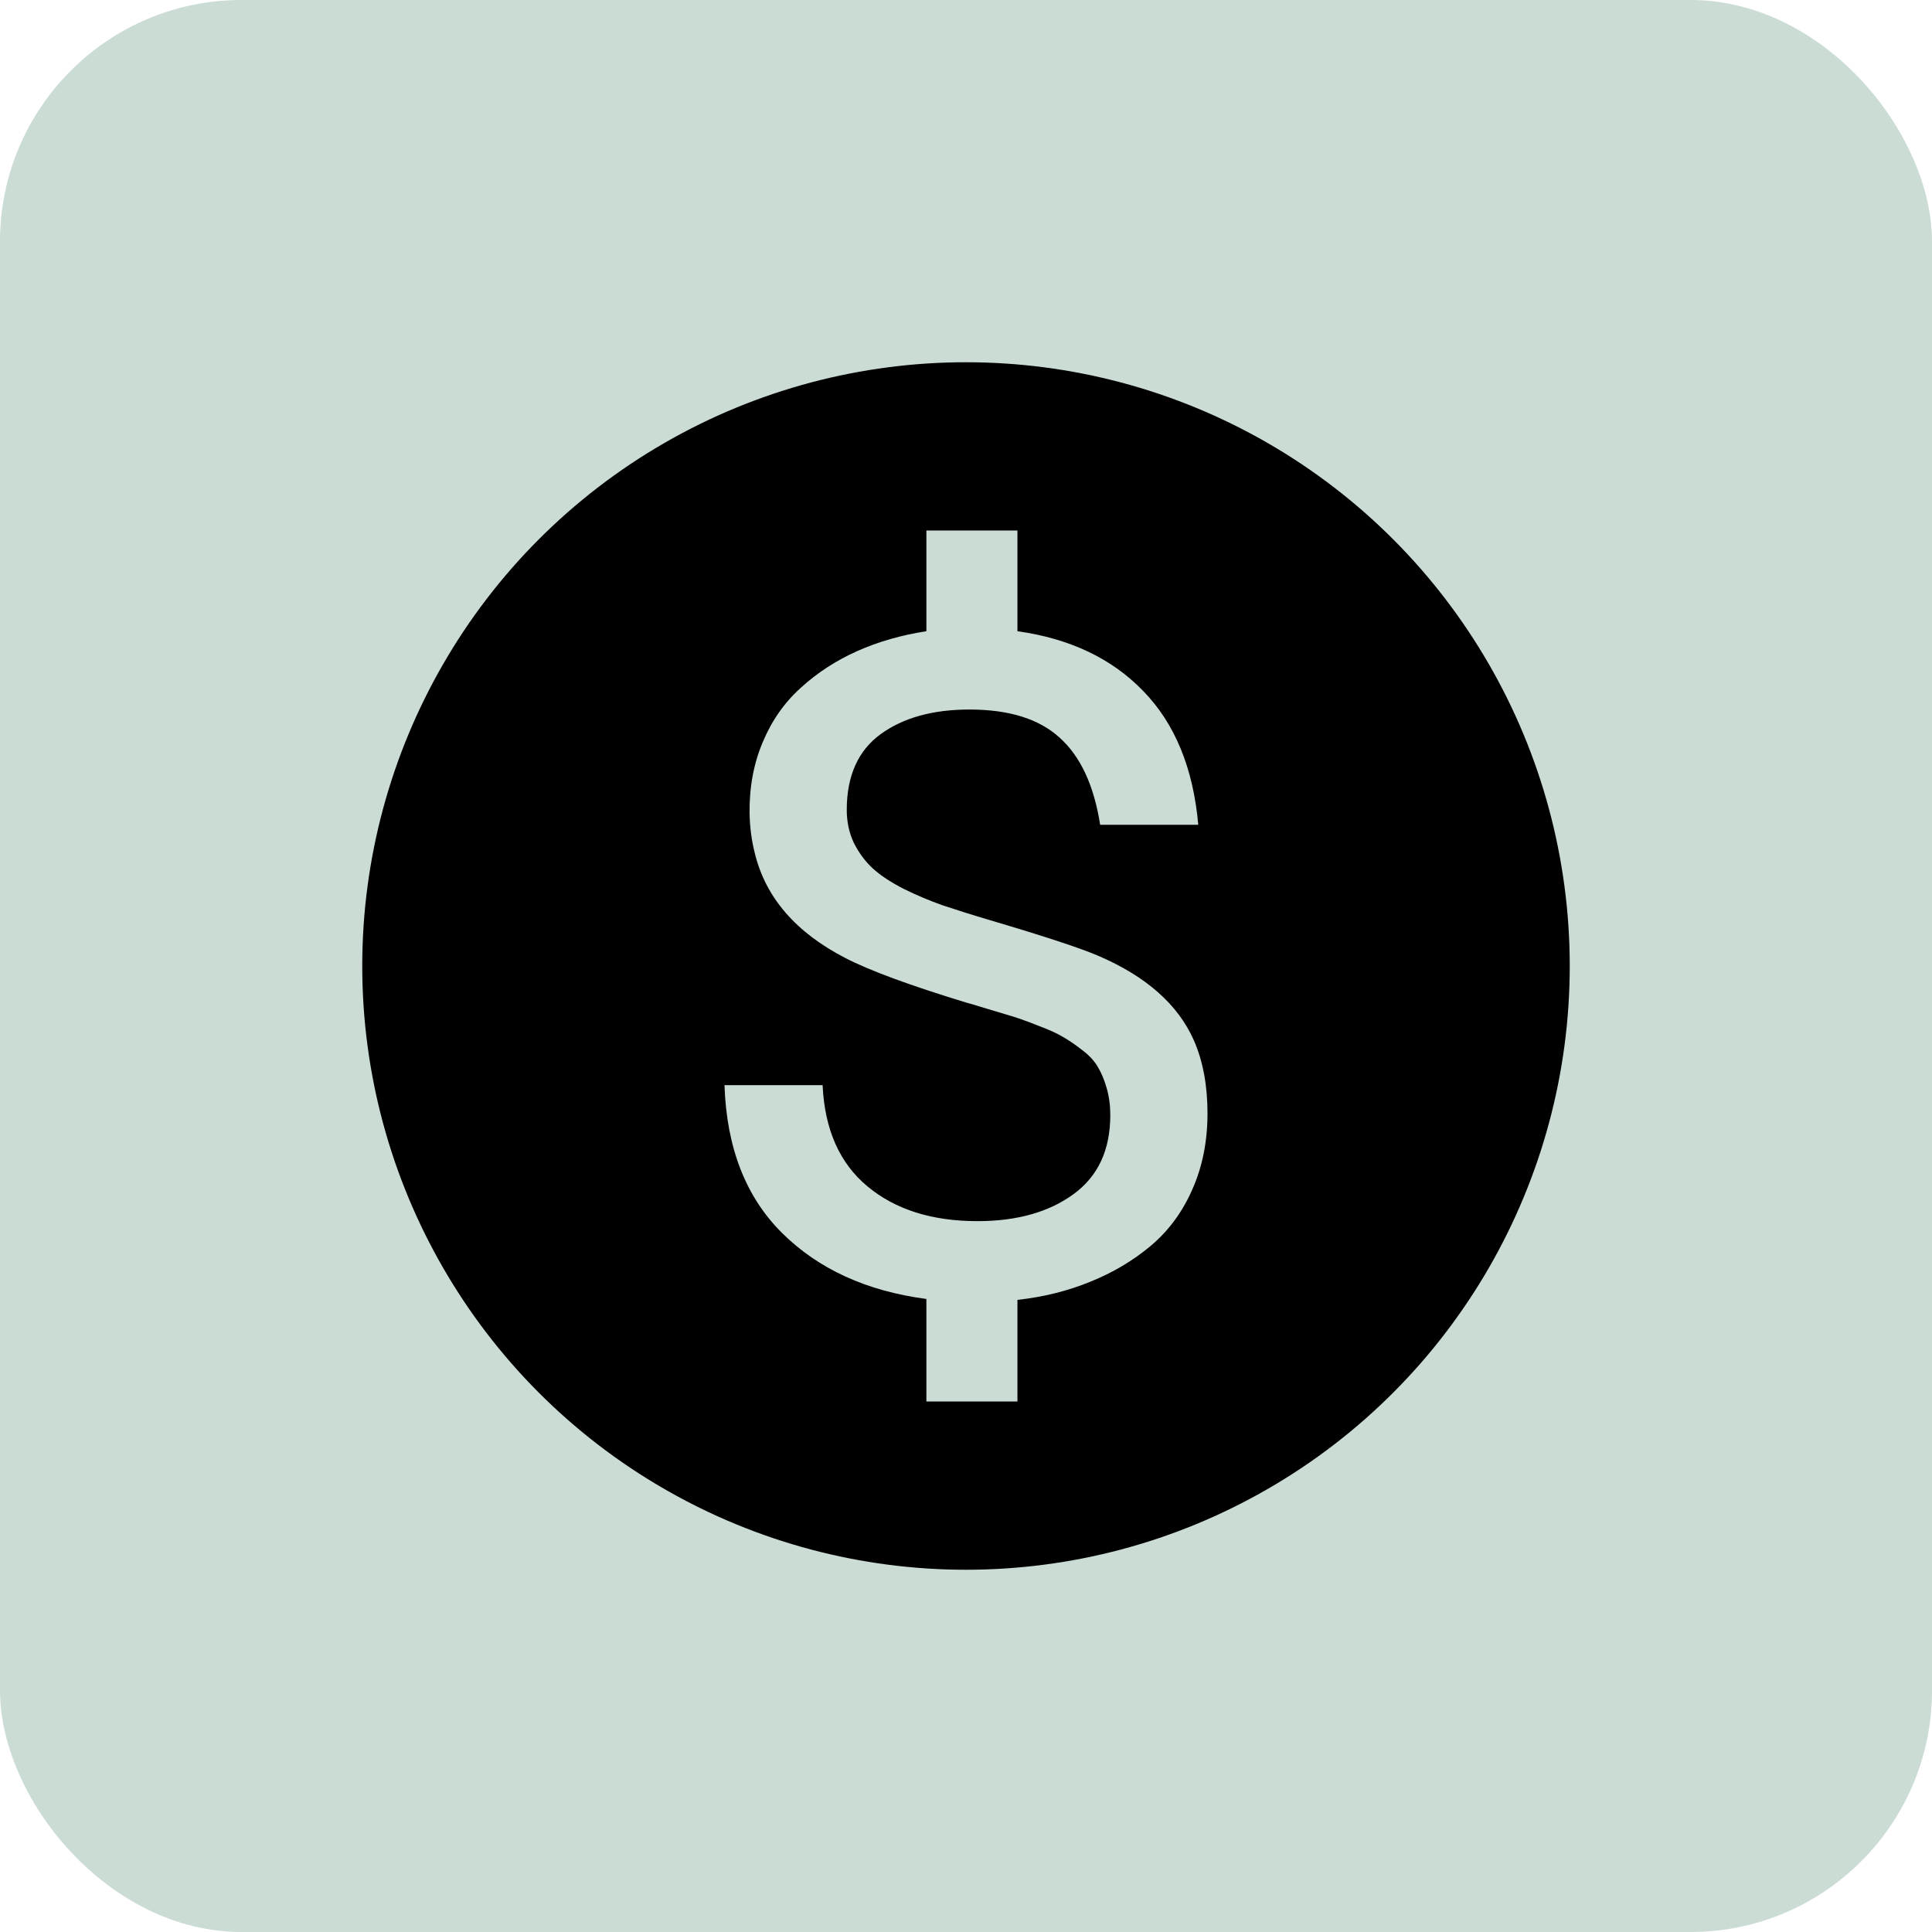
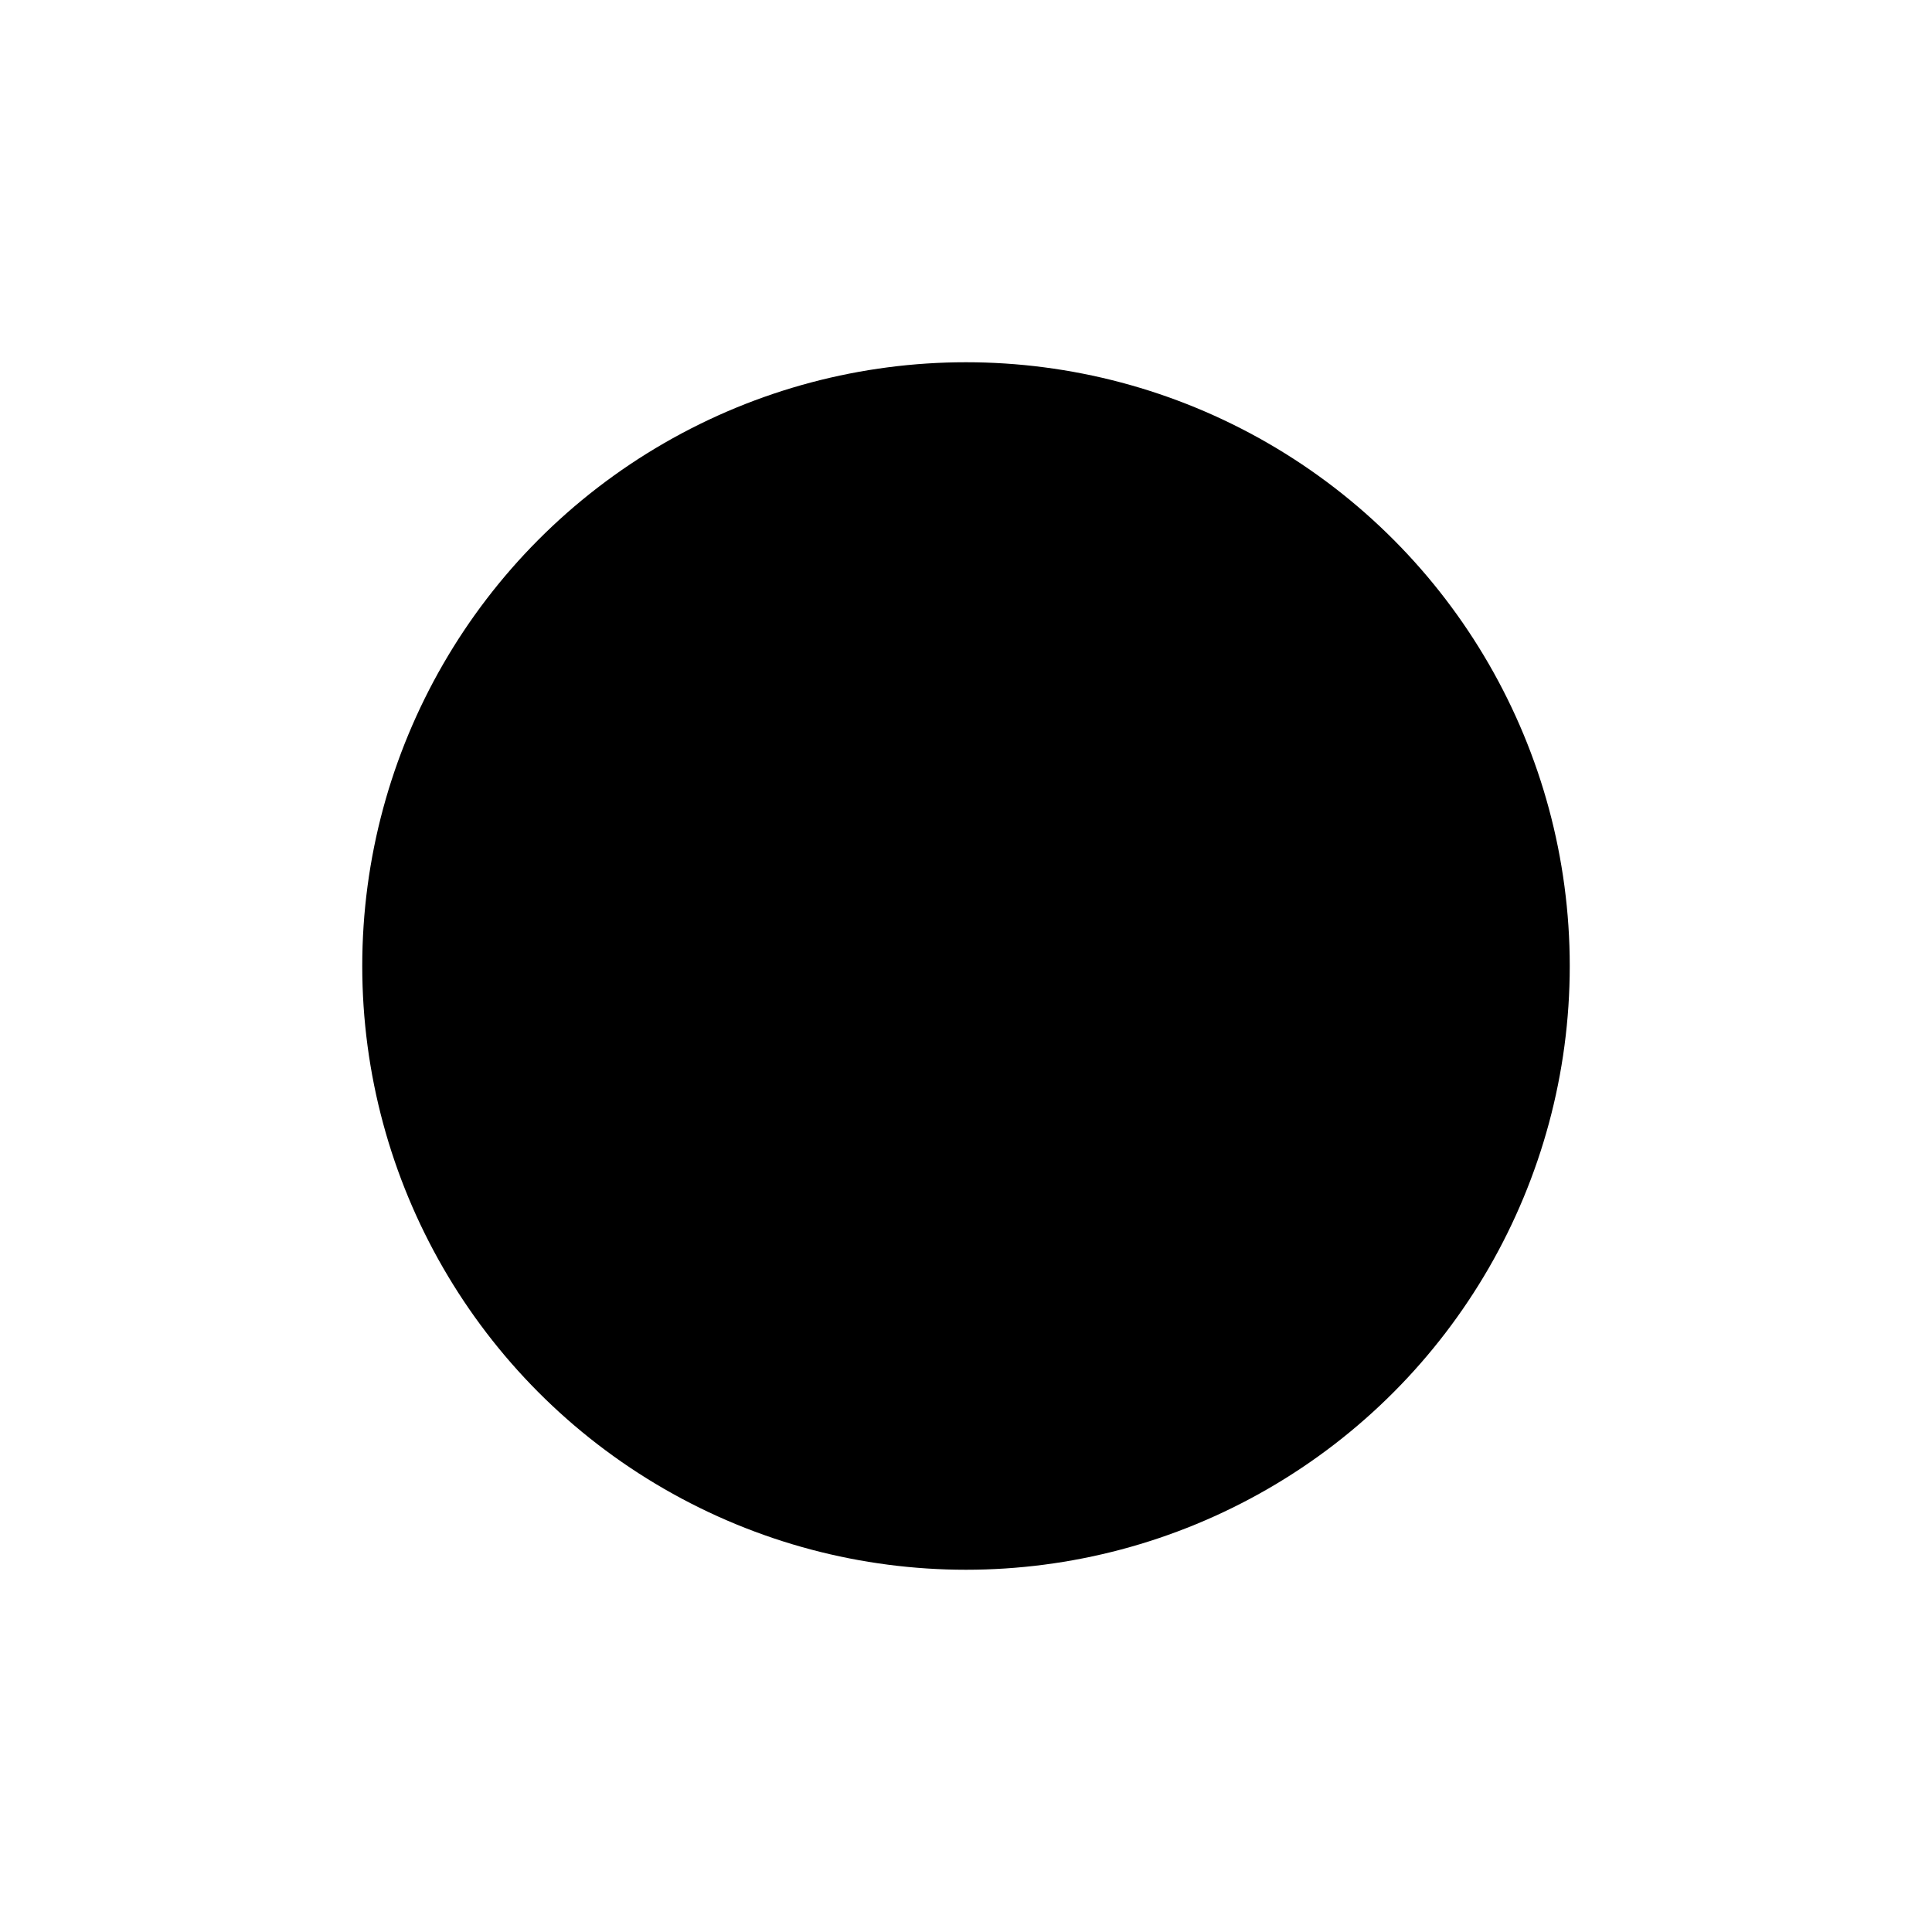
<svg xmlns="http://www.w3.org/2000/svg" width="32" height="32" viewBox="0 0 32 32" fill="none">
-   <rect width="32" height="32" rx="4" fill="#CBDCD4" />
  <circle cx="16" cy="16" r="10" fill="black" />
-   <path d="M15.344 8.787H16.852V10.455C17.722 10.577 18.416 10.907 18.936 11.446C19.461 11.985 19.764 12.724 19.847 13.661H18.222C18.12 13.01 17.897 12.529 17.552 12.219C17.212 11.908 16.714 11.752 16.058 11.752C15.451 11.752 14.96 11.888 14.586 12.16C14.213 12.432 14.025 12.85 14.025 13.414C14.025 13.613 14.064 13.795 14.142 13.96C14.225 14.125 14.329 14.266 14.455 14.383C14.582 14.499 14.754 14.613 14.973 14.725C15.191 14.832 15.405 14.922 15.614 14.995C15.828 15.067 16.09 15.15 16.401 15.242C17.29 15.505 17.887 15.701 18.193 15.832C18.985 16.172 19.512 16.639 19.774 17.231C19.925 17.576 20 17.979 20 18.441C20 18.907 19.915 19.33 19.745 19.709C19.58 20.083 19.349 20.393 19.053 20.641C18.761 20.884 18.429 21.081 18.055 21.231C17.686 21.382 17.285 21.482 16.852 21.53V23.213H15.344V21.515C14.353 21.384 13.557 21.02 12.954 20.423C12.352 19.825 12.034 19.009 12 17.974H13.625C13.659 18.708 13.906 19.267 14.368 19.65C14.829 20.034 15.437 20.226 16.189 20.226C16.84 20.226 17.37 20.078 17.778 19.781C18.186 19.485 18.39 19.048 18.39 18.47C18.39 18.31 18.37 18.162 18.331 18.026C18.293 17.89 18.244 17.773 18.186 17.676C18.128 17.574 18.04 17.479 17.924 17.392C17.812 17.304 17.705 17.231 17.603 17.173C17.506 17.115 17.372 17.054 17.202 16.991C17.032 16.923 16.884 16.869 16.758 16.831C16.631 16.792 16.461 16.741 16.248 16.678C16.141 16.644 16.058 16.619 16 16.605C15.062 16.318 14.397 16.073 14.004 15.869C13.183 15.446 12.682 14.868 12.503 14.135C12.449 13.926 12.42 13.705 12.415 13.472C12.41 13.039 12.483 12.646 12.634 12.291C12.784 11.932 12.996 11.631 13.268 11.388C13.54 11.14 13.851 10.939 14.2 10.783C14.55 10.628 14.931 10.518 15.344 10.455V8.787Z" fill="#CBDCD4" />
</svg>